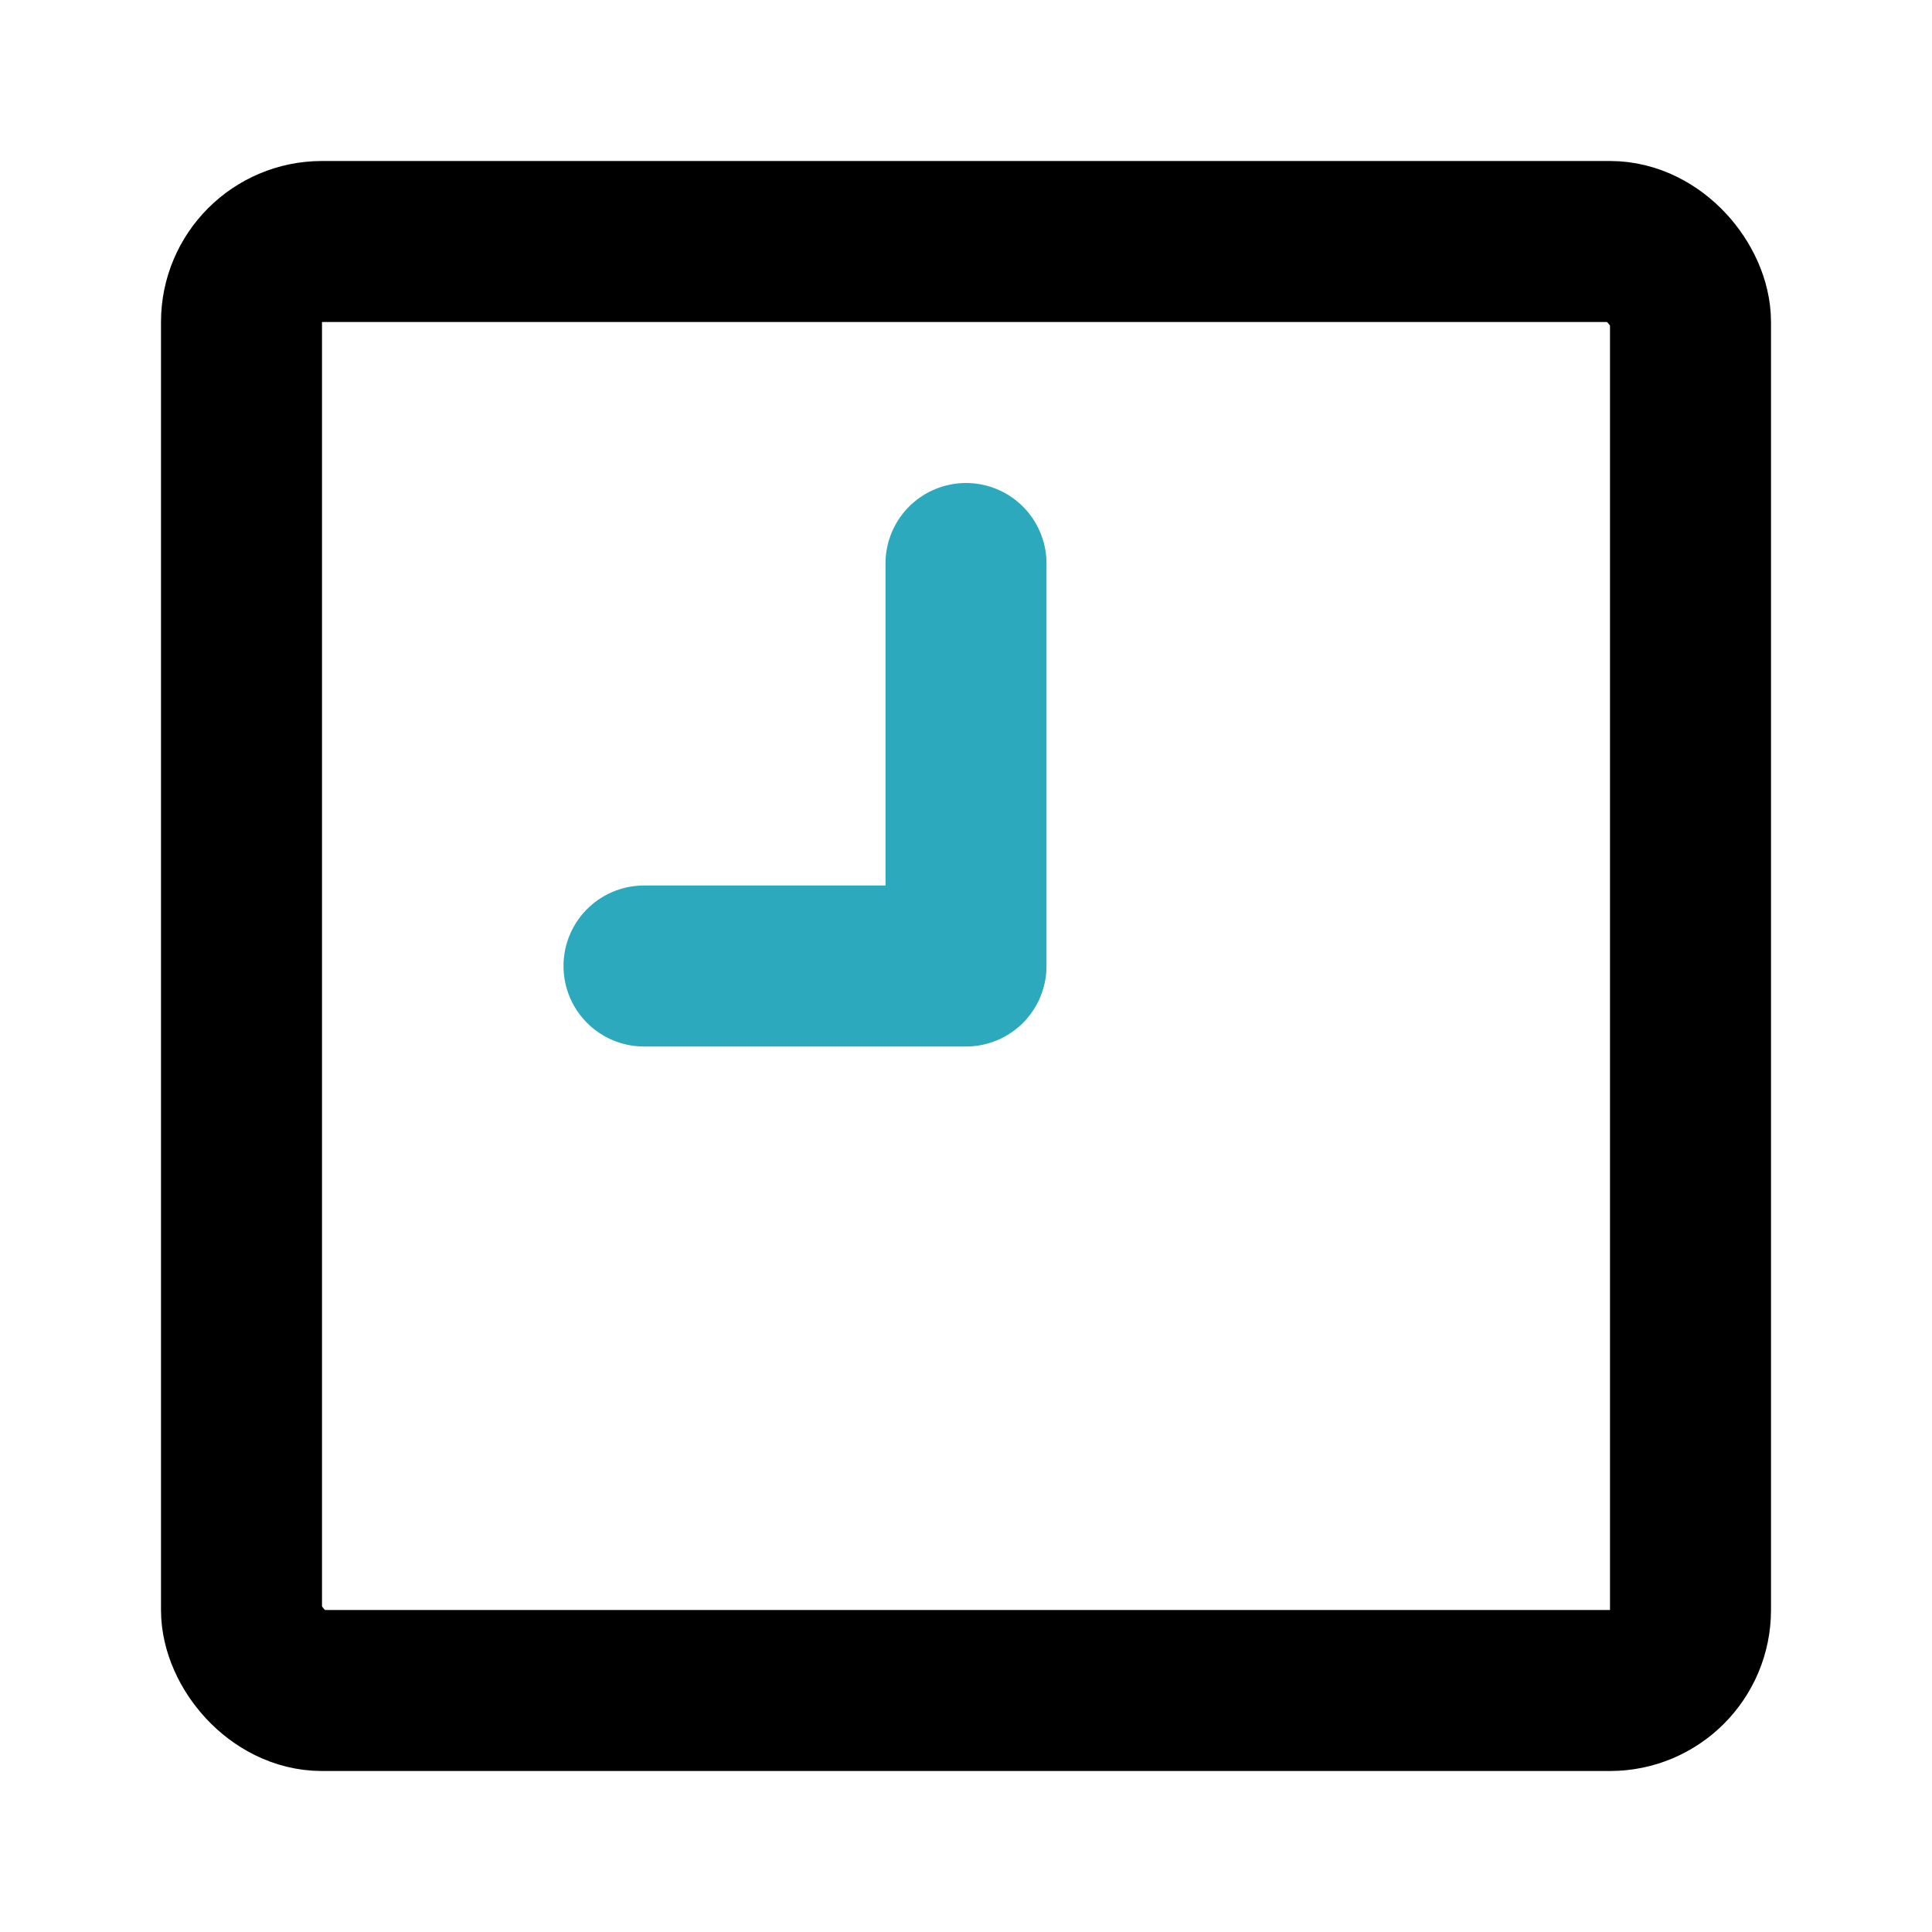
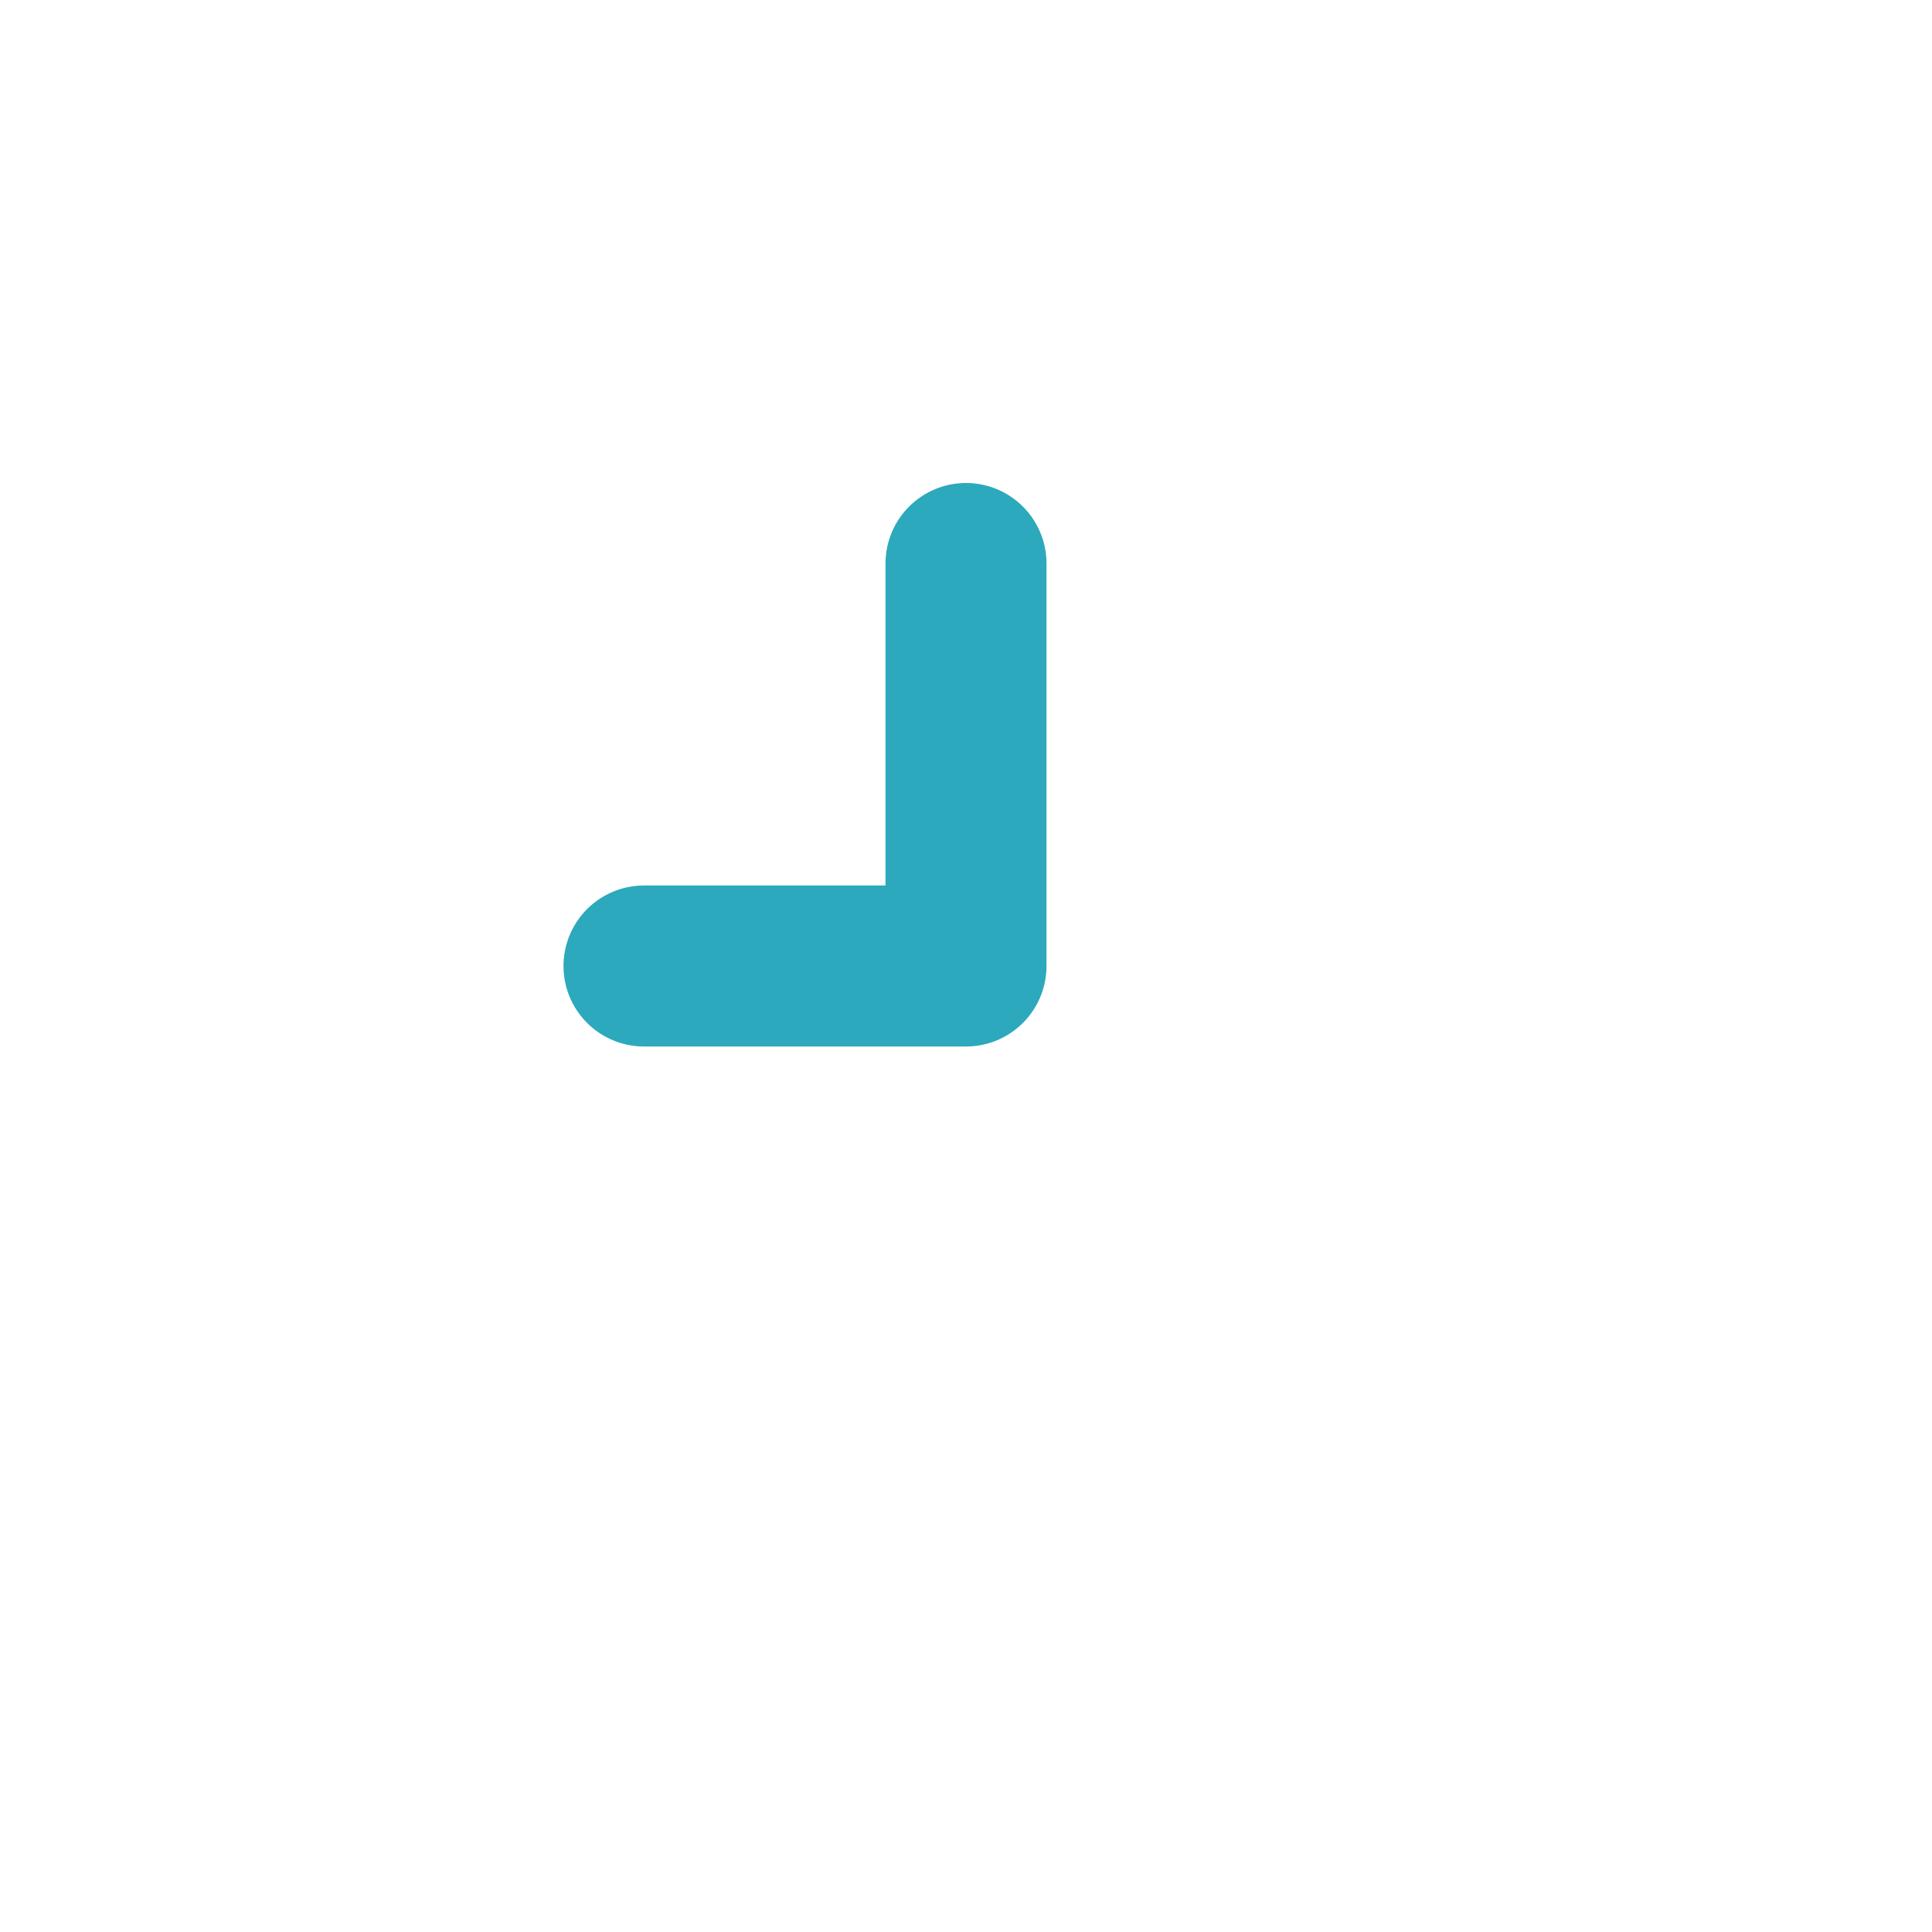
<svg xmlns="http://www.w3.org/2000/svg" fill="#000000" width="800px" height="800px" viewBox="0 0 24 24" id="time-clock" data-name="Line Color" class="icon line-color">
  <polyline id="secondary" points="12 7 12 12 8 12" style="fill: none; stroke: rgb(44, 169, 188); stroke-linecap: round; stroke-linejoin: round; stroke-width: 2;" />
-   <rect id="primary" x="3" y="3" width="18" height="18" rx="1" style="fill: none; stroke: rgb(0, 0, 0); stroke-linecap: round; stroke-linejoin: round; stroke-width: 2;" />
</svg>